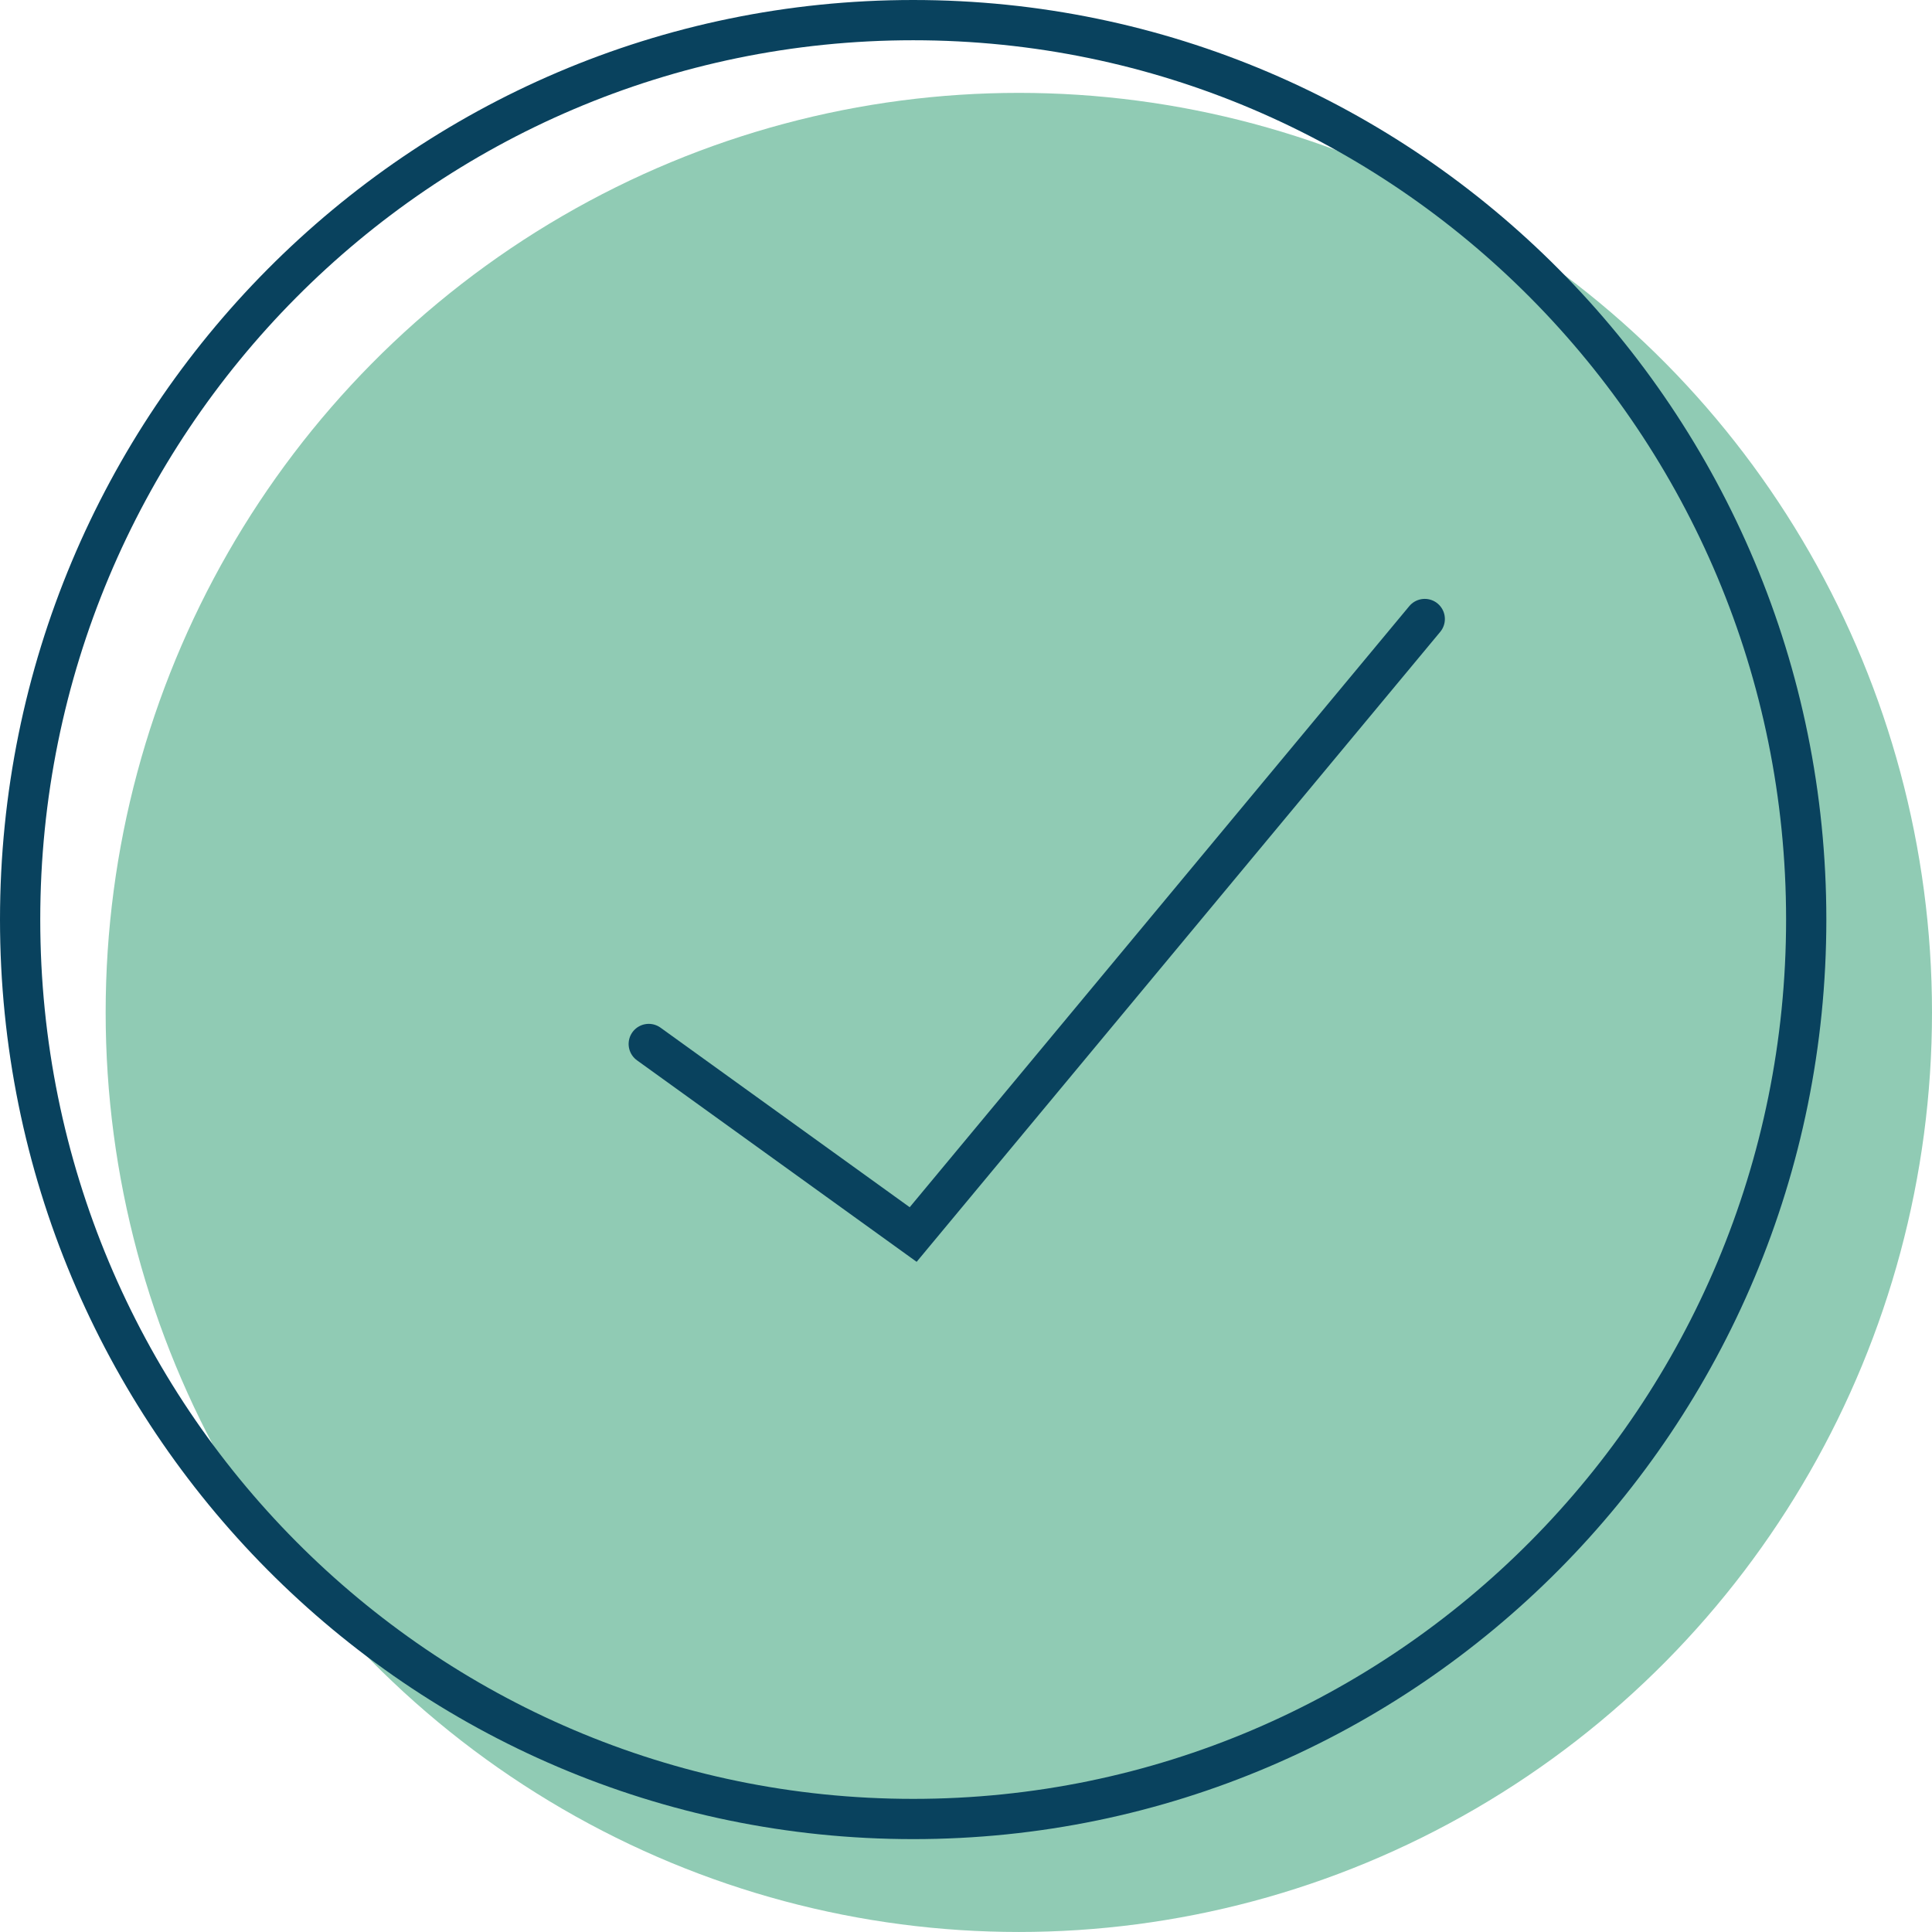
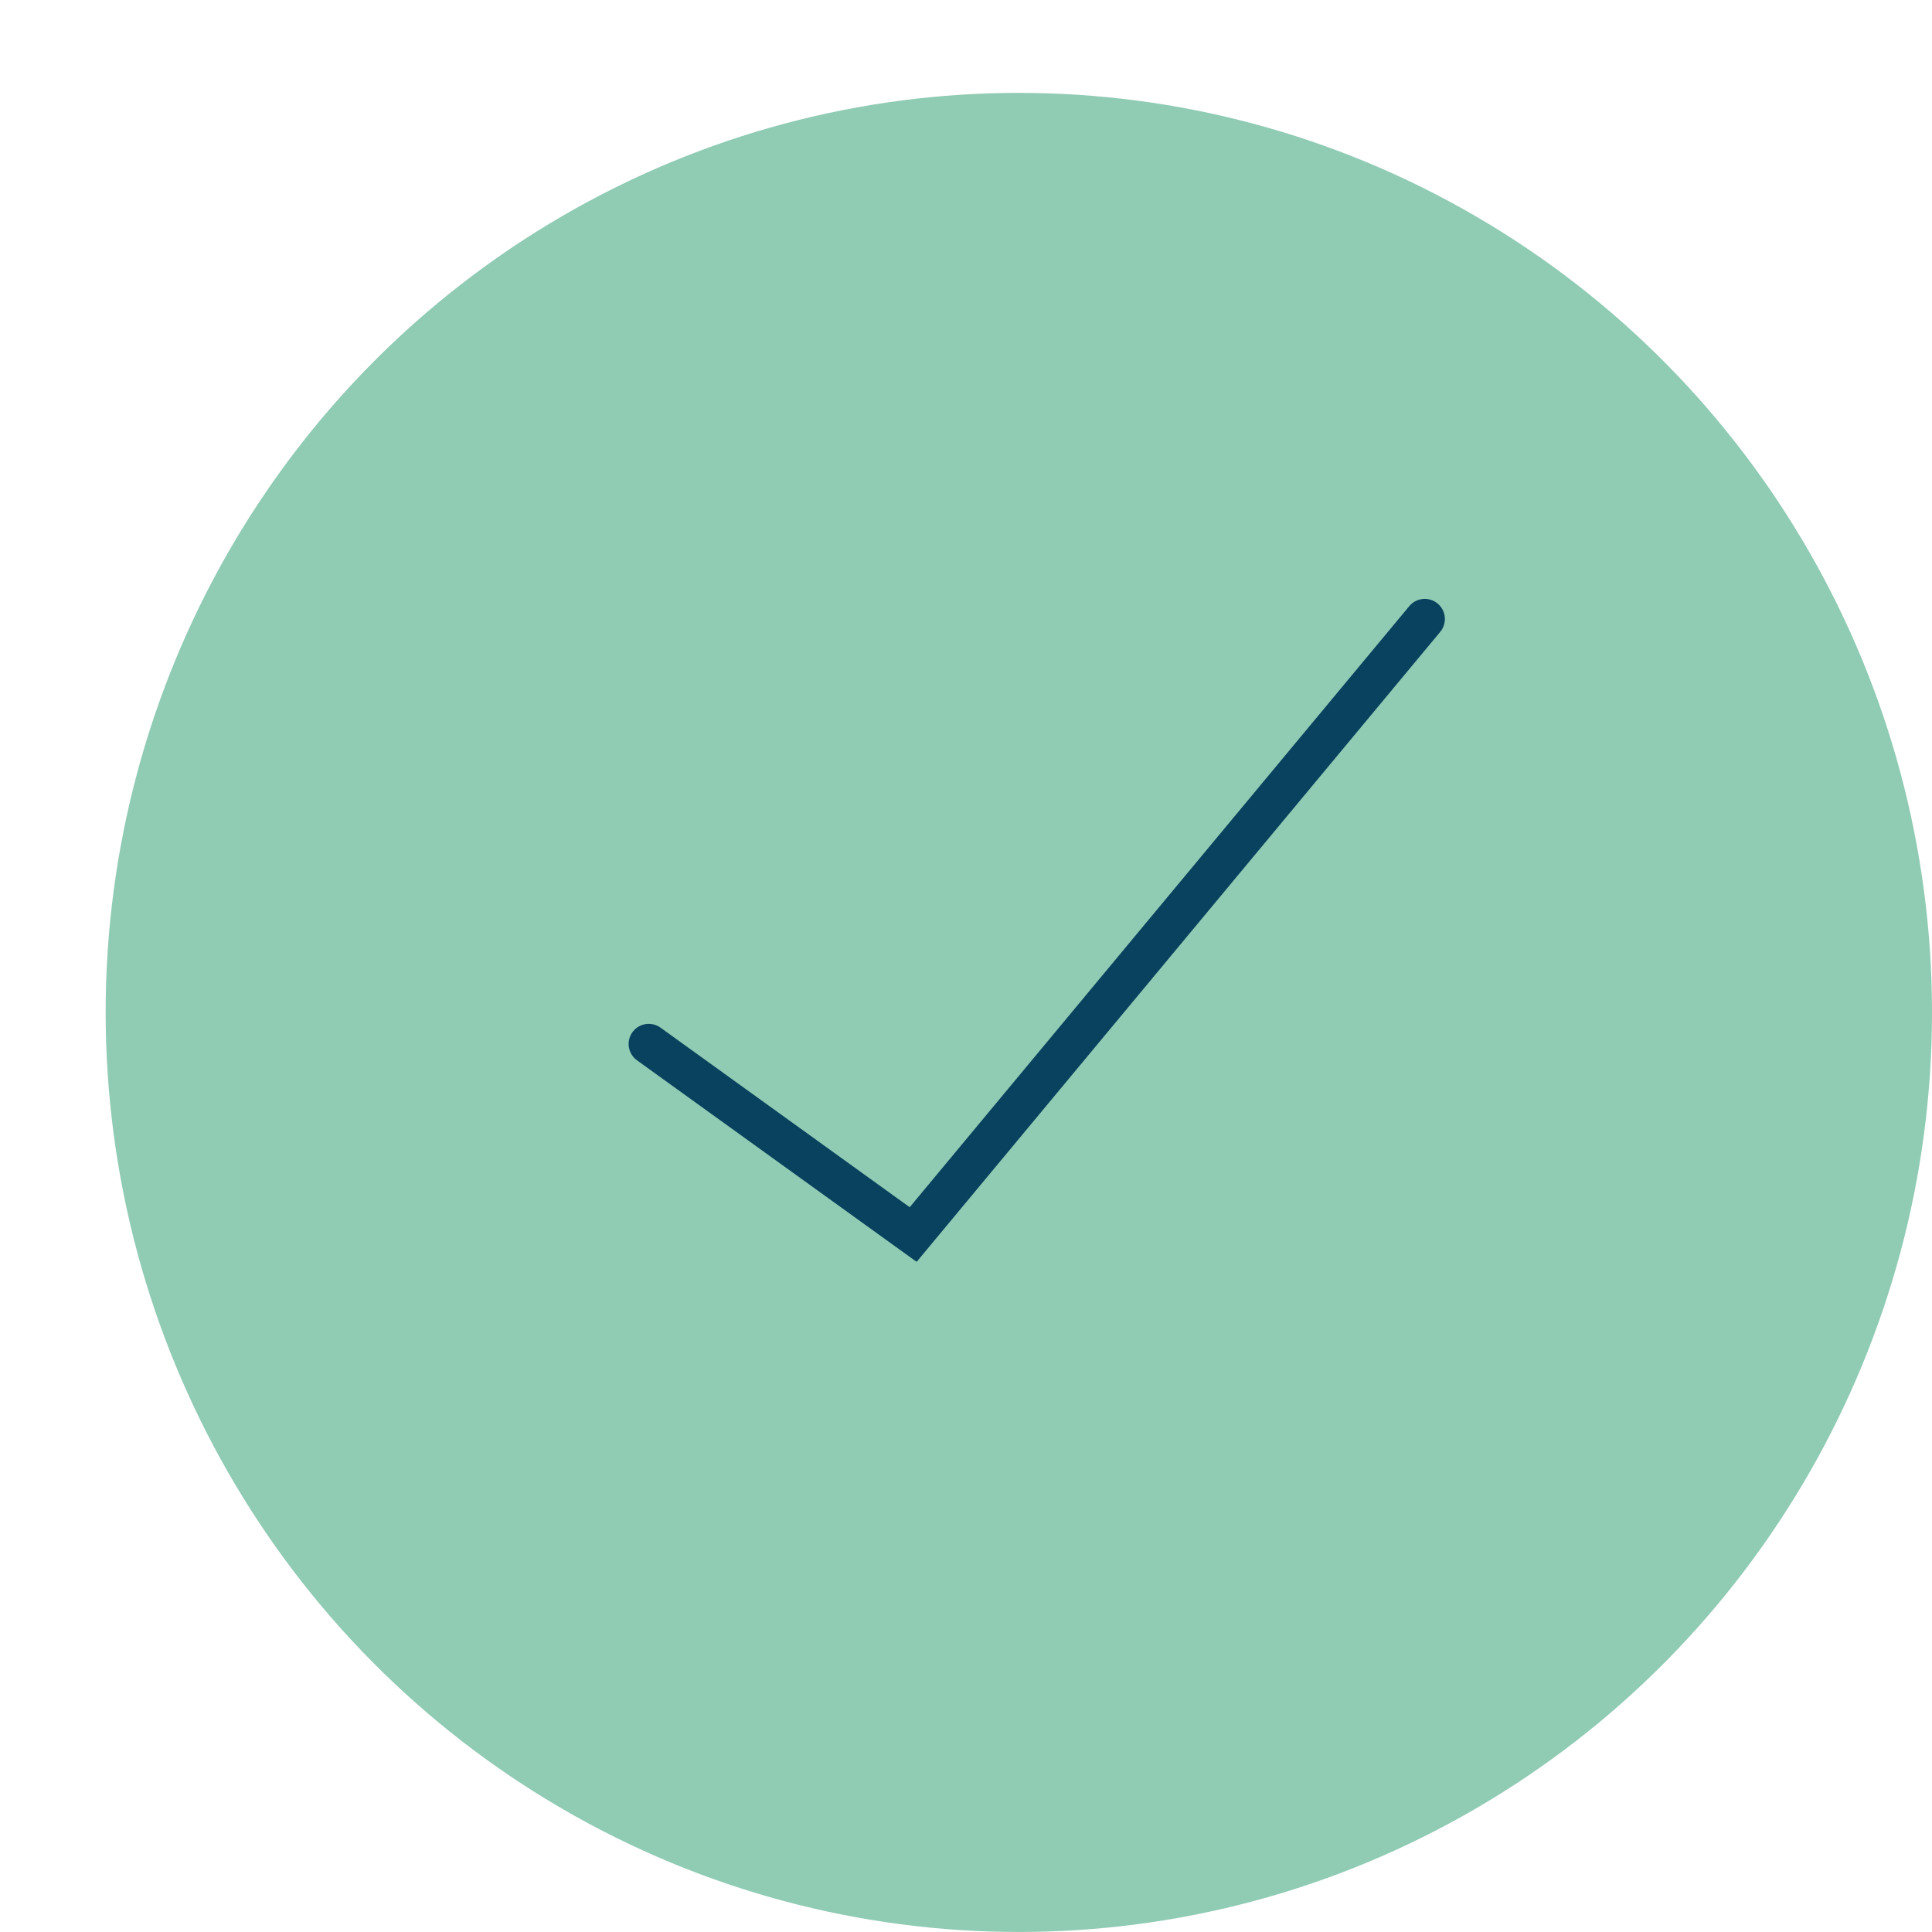
<svg xmlns="http://www.w3.org/2000/svg" width="96" height="96" viewBox="0 0 96 96" fill="none">
  <ellipse cx="50.625" cy="50.307" rx="45.375" ry="45.692" fill="#90CBB4" />
-   <path d="M89.75 45.692C89.75 70.382 69.876 90.385 45.375 90.385C20.874 90.385 1 70.382 1 45.692C1 21.003 20.874 1 45.375 1C69.876 1 89.75 21.003 89.75 45.692Z" stroke="#09425E" stroke-width="2" />
  <path d="M32.236 51.875L45.375 61.343L70.795 30.758" stroke="#09425E" stroke-width="2" stroke-linecap="round" />
</svg>